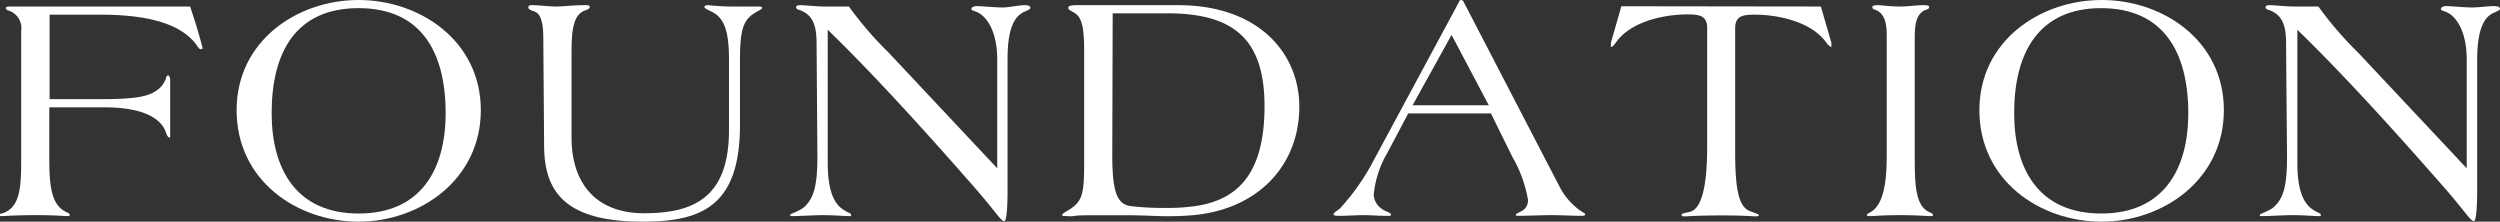
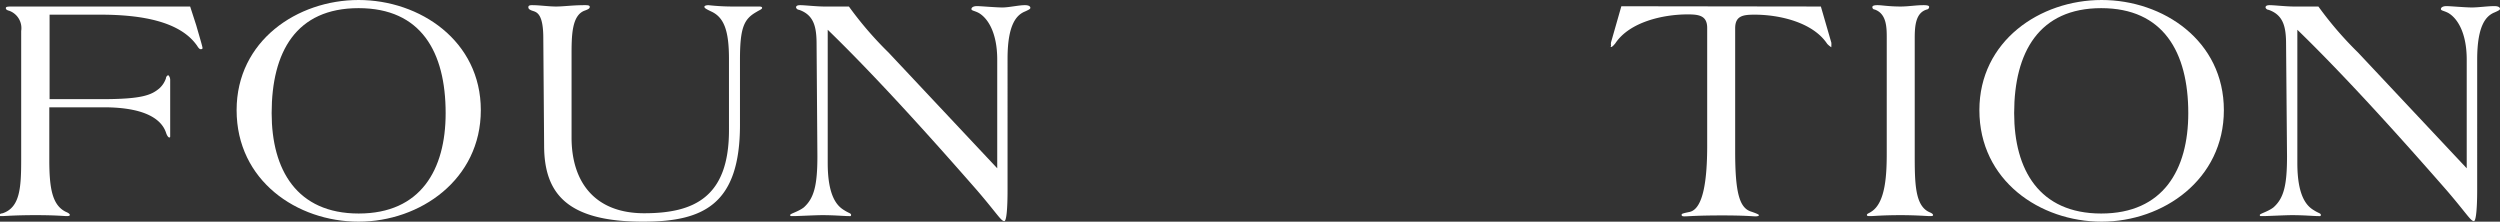
<svg xmlns="http://www.w3.org/2000/svg" viewBox="0 0 184.06 16.32">
  <rect x="0" y="0" width="184.06" height="16.32" fill="#333333" stroke="none" />
  <g id="レイヤー_2" data-name="レイヤー 2">
    <g id="V">
      <g id="LINE_UP" data-name="LINE UP">
        <path d="M14.45,1.87c.17.6.46,1.56.46,1.66s-.08.09-.15.09-.17-.12-.24-.24c-1.22-1.77-4-2.3-7.13-2.3H3.65V7.3H7.51c2.91,0,3.63-.29,4.23-.8a1.76,1.76,0,0,0,.48-.74c0-.12.12-.22.16-.22s.15.15.15.34V10c0,.1,0,.12-.07.12s-.17-.14-.24-.36C11.9,8.81,10.73,7.9,7.63,7.9h-4v3.84c0,2.06.19,3.4,1.27,3.88.12.05.24.13.24.2s-.07.09-.24.09-.79-.07-2.28-.07-2.26.07-2.47.07-.17,0-.17-.09.12-.1.22-.12c1.27-.43,1.36-1.87,1.36-3.94V2.28A1.36,1.36,0,0,0,.67.79C.58.77.43.72.43.6S.58.48,1,.48H14Z" fill="#fff" />
        <path d="M17.42,8.11C17.42,3,21.89,0,26.4,0s9,3,9,8.11-4.47,8.21-9,8.21S17.42,13.3,17.42,8.11Zm15.39.22C32.81,3.82,31,.6,26.4.6S20,3.82,20,8.33c0,4.17,1.85,7.39,6.41,7.39S32.81,12.5,32.81,8.33Z" fill="#fff" />
        <path d="M40,2.81c0-1.71-.43-1.9-.75-2S38.9.62,38.9.53s.05-.15.27-.15c.57,0,1.2.1,1.77.1s1.2-.1,2.12-.1c.16,0,.36,0,.36.12s-.08.17-.34.27c-1,.33-1,1.87-1,3.36v6c0,3.24,1.68,5.57,5.35,5.57s6.24-1.18,6.24-6.12V4.34c0-2.08-.36-3.07-1.32-3.5C52,.67,51.86.6,51.86.5s.22-.12.29-.12a16.74,16.74,0,0,0,2,.1l1,0c.34,0,.6,0,.7,0s.26,0,.26.1-.21.17-.4.29c-.92.52-1.23,1.12-1.23,3.52V9.19c0,5.88-2.71,7.13-7.13,7.13-5.52,0-7.29-2-7.29-5.61Z" fill="#fff" />
        <path d="M60.12,3.26c0-1.27-.19-2.16-1.3-2.54-.12,0-.21-.12-.21-.17s0-.17.31-.17,1.2.1,1.77.1,1.3,0,1.81,0a26.23,26.23,0,0,0,2.92,3.39l8,8.52v-8c0-2-.7-3.05-1.35-3.43-.31-.17-.55-.17-.55-.29s.14-.22.41-.22,1.39.1,1.87.1S75,.38,75.46.38c.33,0,.4.12.4.2s-.12.14-.38.26c-.6.24-1.3.89-1.3,3.48V14c0,1.27-.07,2.28-.24,2.28h0c-.24,0-.53-.55-2-2.26-2.93-3.35-7.25-8.2-11-11.83V12c0,2.45.69,3.17,1.22,3.48.34.22.5.22.5.34s-.07.09-.19.09c-.28,0-1.05-.07-1.92-.07-.5,0-1.82.07-2.11.07s-.26,0-.26-.09.6-.24,1-.55c.76-.68,1-1.64,1-3.77Z" fill="#fff" />
-         <path d="M79.82,3.7c0-2.16-.31-2.57-.91-2.86-.14-.1-.26-.14-.26-.26s.07-.2.72-.2h7.36c6,0,8.93,3.6,8.93,7.47,0,4.39-3.12,7.61-7.92,8-.6.05-1.22.07-1.84.07s-1.71-.07-2.81-.07H80.35c-.5,0-.94,0-1.27.05s-.55,0-.7,0-.17,0-.17-.07.1-.15.27-.25c1.27-.71,1.34-1.27,1.34-3.76Zm2.07,7.72c0,3,.45,3.68,1.48,3.77a21.13,21.13,0,0,0,2.24.12c.6,0,1.2,0,1.8-.07,3.41-.29,5.69-2.09,5.69-7.42,0-5-2.33-6.84-7.18-6.84h-4Z" fill="#fff" />
-         <path d="M103.68,8.35l-1.54,2.91a7.49,7.49,0,0,0-1,3.07,1.33,1.33,0,0,0,.6,1.05c.29.22.67.27.67.41s-.14.1-.36.1c-.58,0-1.13-.05-1.68-.05s-1.18.05-1.75.05c-.22,0-.44,0-.44-.12s.36-.31.51-.46a16.73,16.73,0,0,0,2.47-3.55L107.42.14c0-.09.1-.14.17-.14h0a.23.23,0,0,1,.17.14l7.08,13.64a4.93,4.93,0,0,0,1.51,1.73c.22.14.36.21.36.26s0,.12-.24.12c-.7,0-1.51-.05-2.26-.05s-1.75.05-2.42.05c-.12,0-.19,0-.19-.07s.21-.17.45-.29a.87.87,0,0,0,.44-.86,9.56,9.56,0,0,0-1.16-3.15l-1.56-3.17Zm3.19-5.78L104,7.75h5.61Z" fill="#fff" />
        <path d="M134.06.48l.77,2.66a1.48,1.48,0,0,1,0,.24c0,.05,0,.1,0,.1s-.19-.12-.31-.26c-1.06-1.59-3.53-2.14-5.33-2.14-.84,0-1.44.07-1.44,1v9.08c0,3,.31,4.13,1.15,4.41.36.12.6.22.6.27s-.09.09-.26.09-.75-.07-2.43-.07c-1.89,0-2.54.07-2.78.07s-.22-.07-.22-.14.27-.12.6-.19c1-.24,1.28-2.38,1.28-4.87V2.06c0-.91-.6-1-1.44-1-1.8,0-4.28.55-5.33,2.14-.12.14-.22.26-.31.26s0,0,0-.1a.86.86,0,0,1,0-.24l.76-2.66Z" fill="#fff" />
        <path d="M138.91,2.81c0-.77,0-1.8-.89-2.11-.09,0-.17-.08-.17-.17s.08-.15.39-.15.81.1,1.7.1c.55,0,1.13-.1,1.68-.1.1,0,.41,0,.41.12a.19.19,0,0,1-.17.2c-.81.24-.89,1.17-.89,2.11v8.45c0,2.18,0,3.88,1.08,4.36.2.08.27.15.27.22s-.12.07-.27.07-1-.07-2.11-.07c-1.34,0-2,.07-2.21.07s-.28,0-.28-.09.16-.12.33-.24c1.06-.67,1.13-2.79,1.13-4.32Z" fill="#fff" />
        <path d="M145.73,8.11c0-5.09,4.46-8.11,9-8.11s9,3,9,8.11-4.47,8.21-9,8.21S145.73,13.3,145.73,8.11Zm15.38.22c0-4.51-1.85-7.73-6.41-7.73s-6.41,3.22-6.41,7.73c0,4.17,1.85,7.39,6.41,7.39S161.11,12.5,161.11,8.33Z" fill="#fff" />
        <path d="M168.31,3.26c0-1.27-.19-2.16-1.3-2.54-.12,0-.21-.12-.21-.17s0-.17.31-.17,1.2.1,1.78.1,1.29,0,1.8,0a26.23,26.23,0,0,0,2.92,3.39l8,8.52v-8c0-2-.7-3.05-1.35-3.43-.31-.17-.55-.17-.55-.29s.14-.22.41-.22,1.39.1,1.87.1,1.15-.1,1.66-.1c.33,0,.41.12.41.2s-.12.14-.39.26c-.6.24-1.29.89-1.29,3.48V14c0,1.27-.08,2.28-.24,2.28h0c-.24,0-.53-.55-2-2.26-2.93-3.35-7.25-8.2-11-11.83V12c0,2.45.69,3.17,1.22,3.48.34.22.51.22.51.34s-.08.09-.2.09c-.28,0-1.05-.07-1.92-.07-.5,0-1.82.07-2.11.07s-.26,0-.26-.09.6-.24,1-.55c.77-.68,1-1.64,1-3.77Z" fill="#fff" />
      </g>
    </g>
  </g>
</svg>